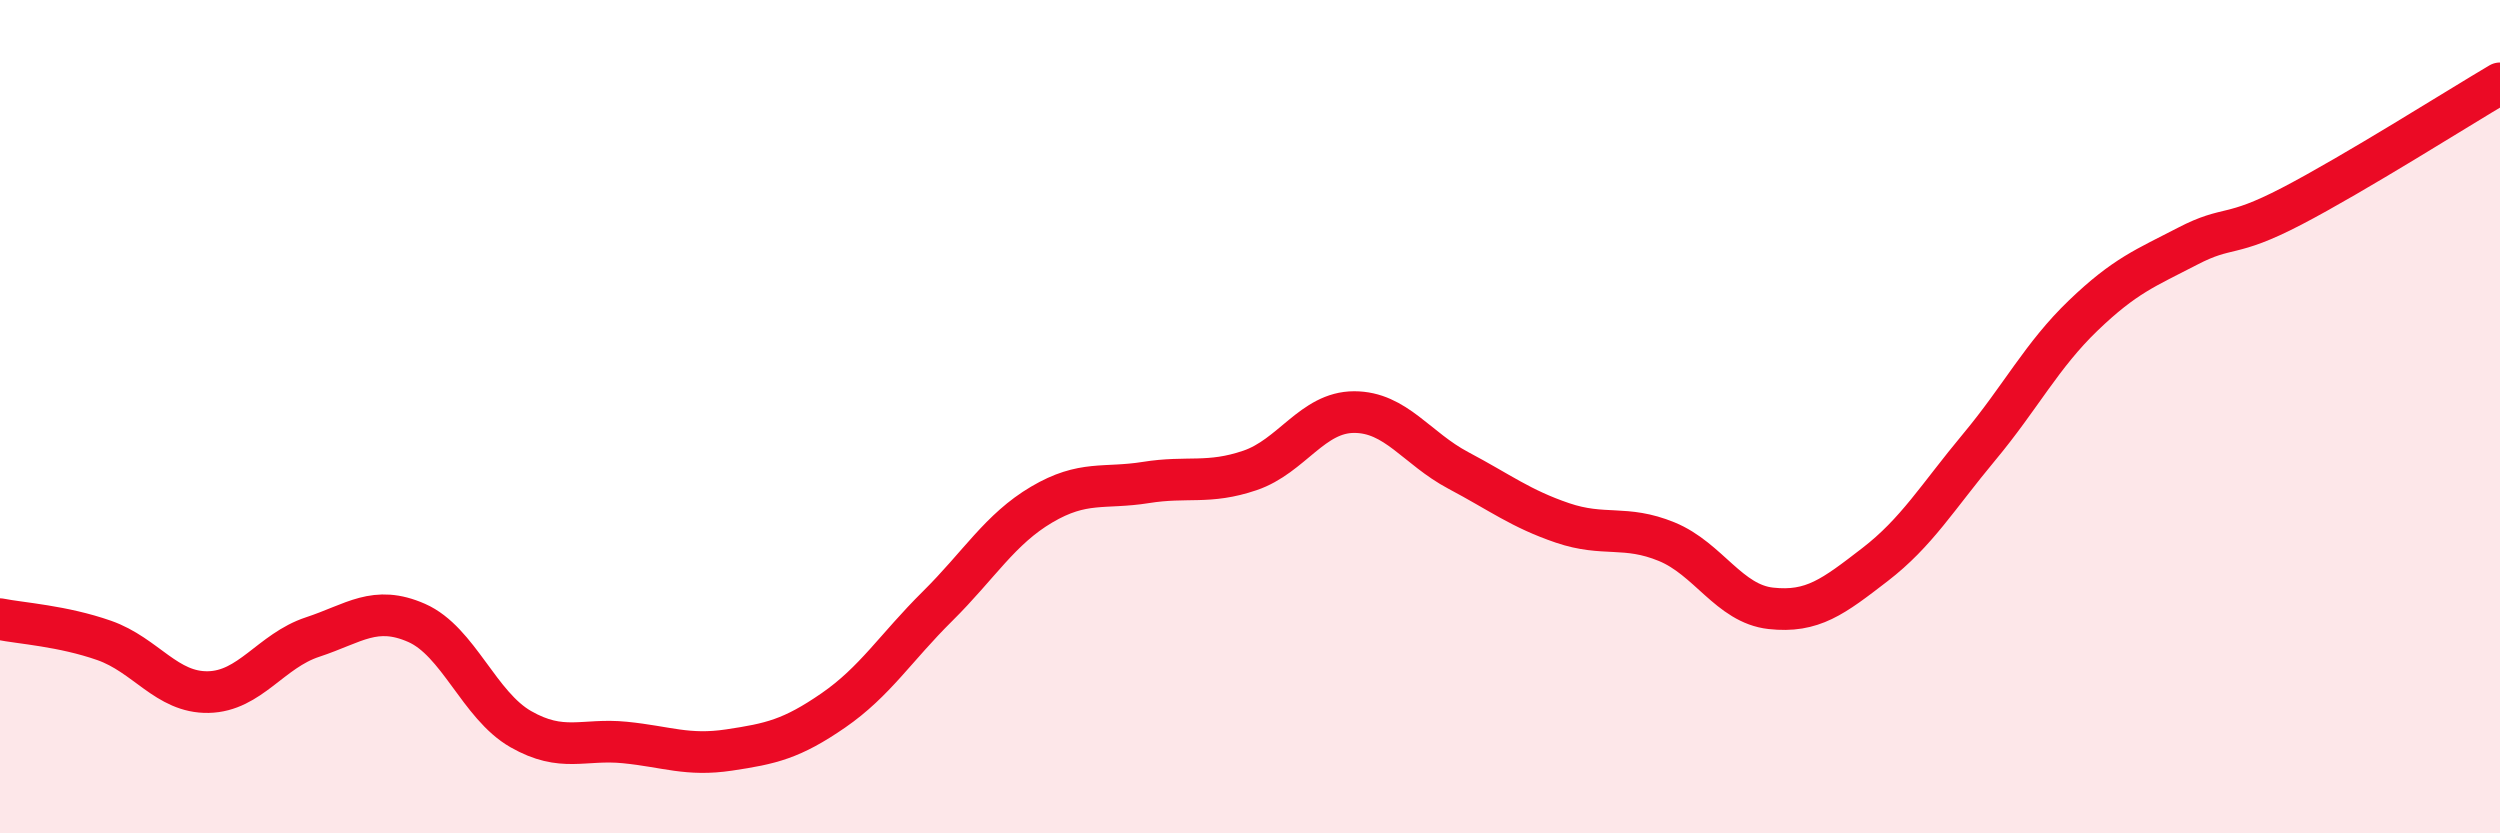
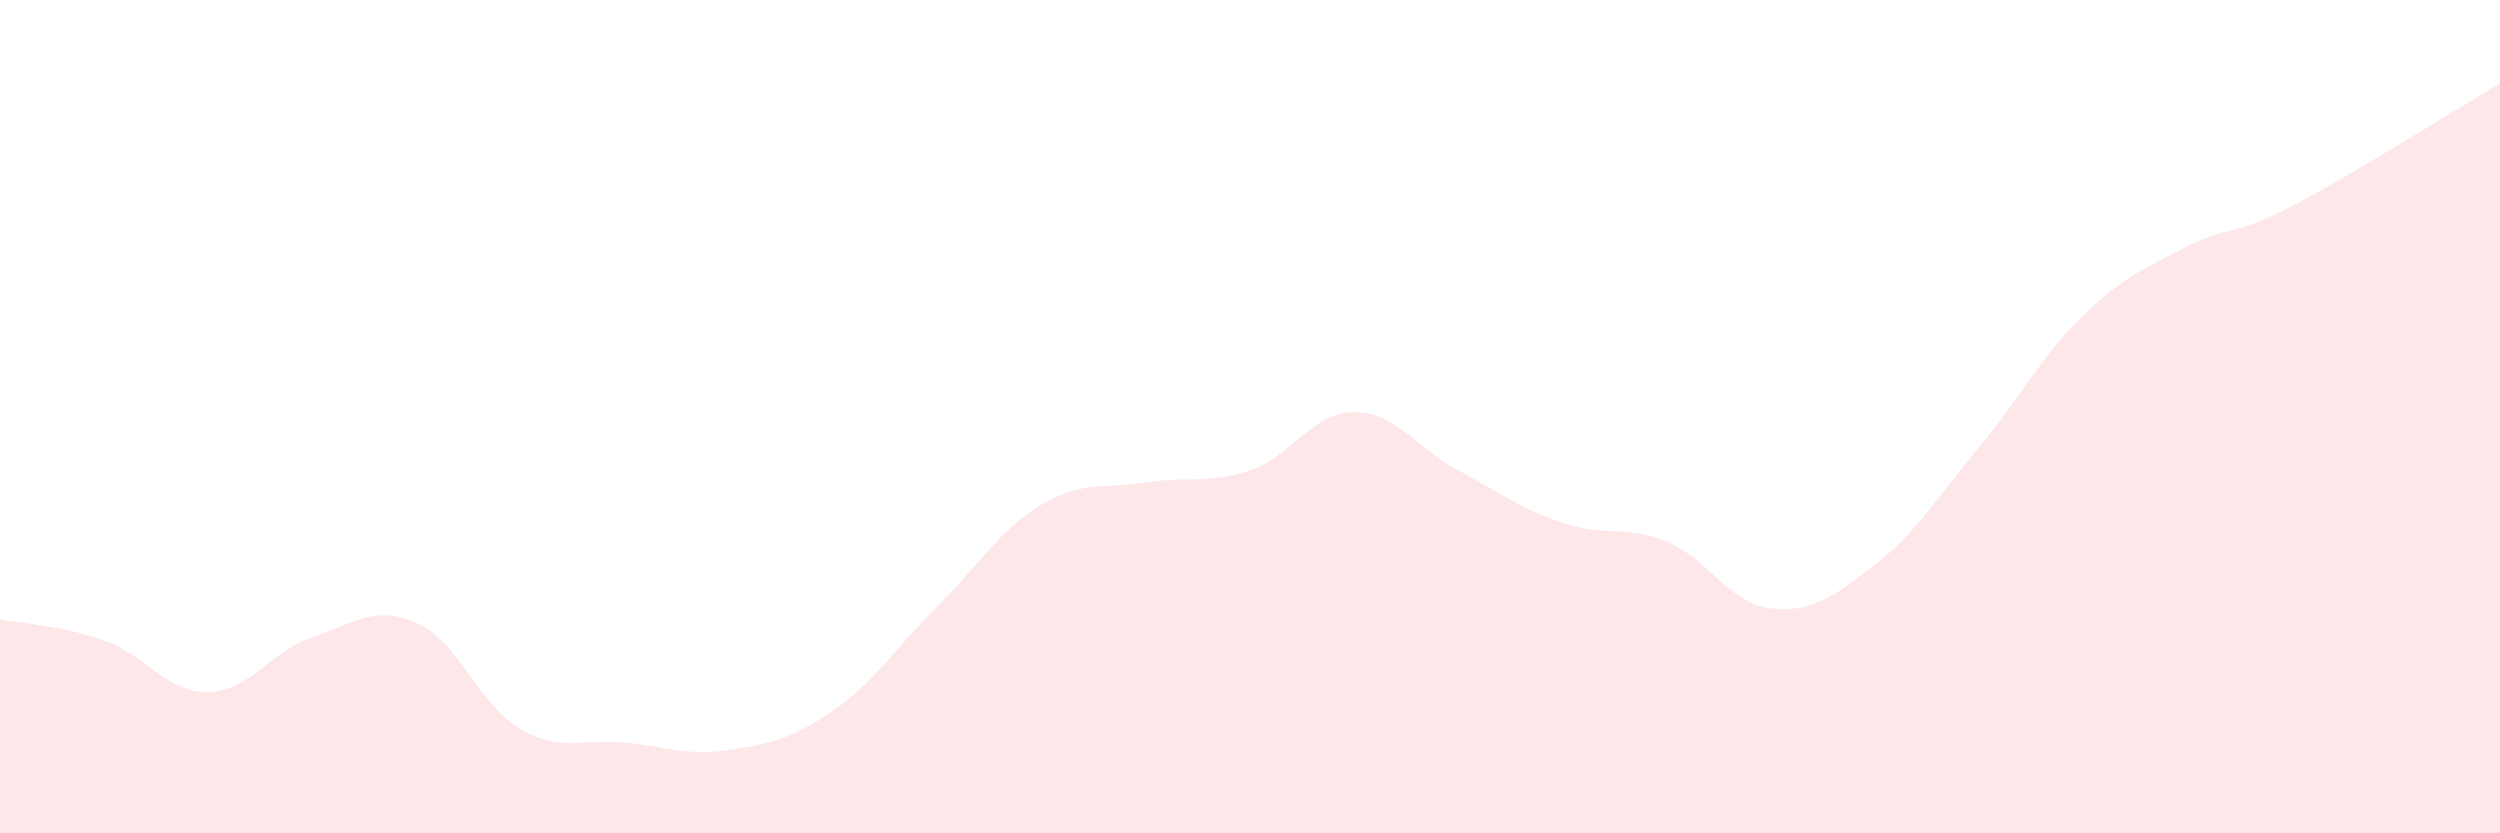
<svg xmlns="http://www.w3.org/2000/svg" width="60" height="20" viewBox="0 0 60 20">
  <path d="M 0,14.86 C 0.5,14.96 1.5,15.02 2.5,15.37 C 3.5,15.72 4,16.63 5,16.61 C 6,16.59 6.5,15.62 7.5,15.29 C 8.5,14.96 9,14.51 10,14.95 C 11,15.39 11.5,16.93 12.5,17.5 C 13.5,18.07 14,17.72 15,17.82 C 16,17.92 16.5,18.15 17.5,18 C 18.5,17.85 19,17.74 20,17.05 C 21,16.36 21.5,15.54 22.5,14.55 C 23.5,13.56 24,12.7 25,12.11 C 26,11.52 26.5,11.74 27.5,11.58 C 28.5,11.42 29,11.63 30,11.29 C 31,10.95 31.5,9.89 32.5,9.89 C 33.5,9.89 34,10.76 35,11.29 C 36,11.82 36.5,12.21 37.5,12.55 C 38.5,12.89 39,12.59 40,13 C 41,13.41 41.5,14.49 42.5,14.6 C 43.5,14.71 44,14.32 45,13.55 C 46,12.78 46.5,11.93 47.5,10.73 C 48.5,9.53 49,8.53 50,7.57 C 51,6.61 51.5,6.43 52.5,5.91 C 53.5,5.39 53.5,5.73 55,4.95 C 56.5,4.17 59,2.59 60,2L60 20L0 20Z" fill="#EB0A25" opacity="0.1" stroke-linecap="round" stroke-linejoin="round" />
-   <path d="M 0,14.86 C 0.5,14.96 1.5,15.02 2.5,15.37 C 3.5,15.72 4,16.63 5,16.61 C 6,16.59 6.5,15.62 7.5,15.29 C 8.5,14.96 9,14.51 10,14.95 C 11,15.39 11.5,16.93 12.5,17.5 C 13.5,18.07 14,17.72 15,17.82 C 16,17.92 16.5,18.15 17.5,18 C 18.5,17.85 19,17.74 20,17.05 C 21,16.36 21.5,15.54 22.5,14.55 C 23.5,13.56 24,12.7 25,12.11 C 26,11.52 26.5,11.74 27.5,11.58 C 28.5,11.42 29,11.63 30,11.29 C 31,10.95 31.5,9.89 32.5,9.89 C 33.5,9.89 34,10.76 35,11.29 C 36,11.82 36.5,12.21 37.5,12.55 C 38.5,12.89 39,12.59 40,13 C 41,13.41 41.5,14.49 42.5,14.6 C 43.5,14.71 44,14.32 45,13.55 C 46,12.78 46.5,11.93 47.5,10.73 C 48.5,9.53 49,8.53 50,7.57 C 51,6.61 51.5,6.43 52.5,5.91 C 53.5,5.39 53.5,5.73 55,4.95 C 56.5,4.17 59,2.59 60,2" stroke="#EB0A25" stroke-width="1" fill="none" stroke-linecap="round" stroke-linejoin="round" />
</svg>